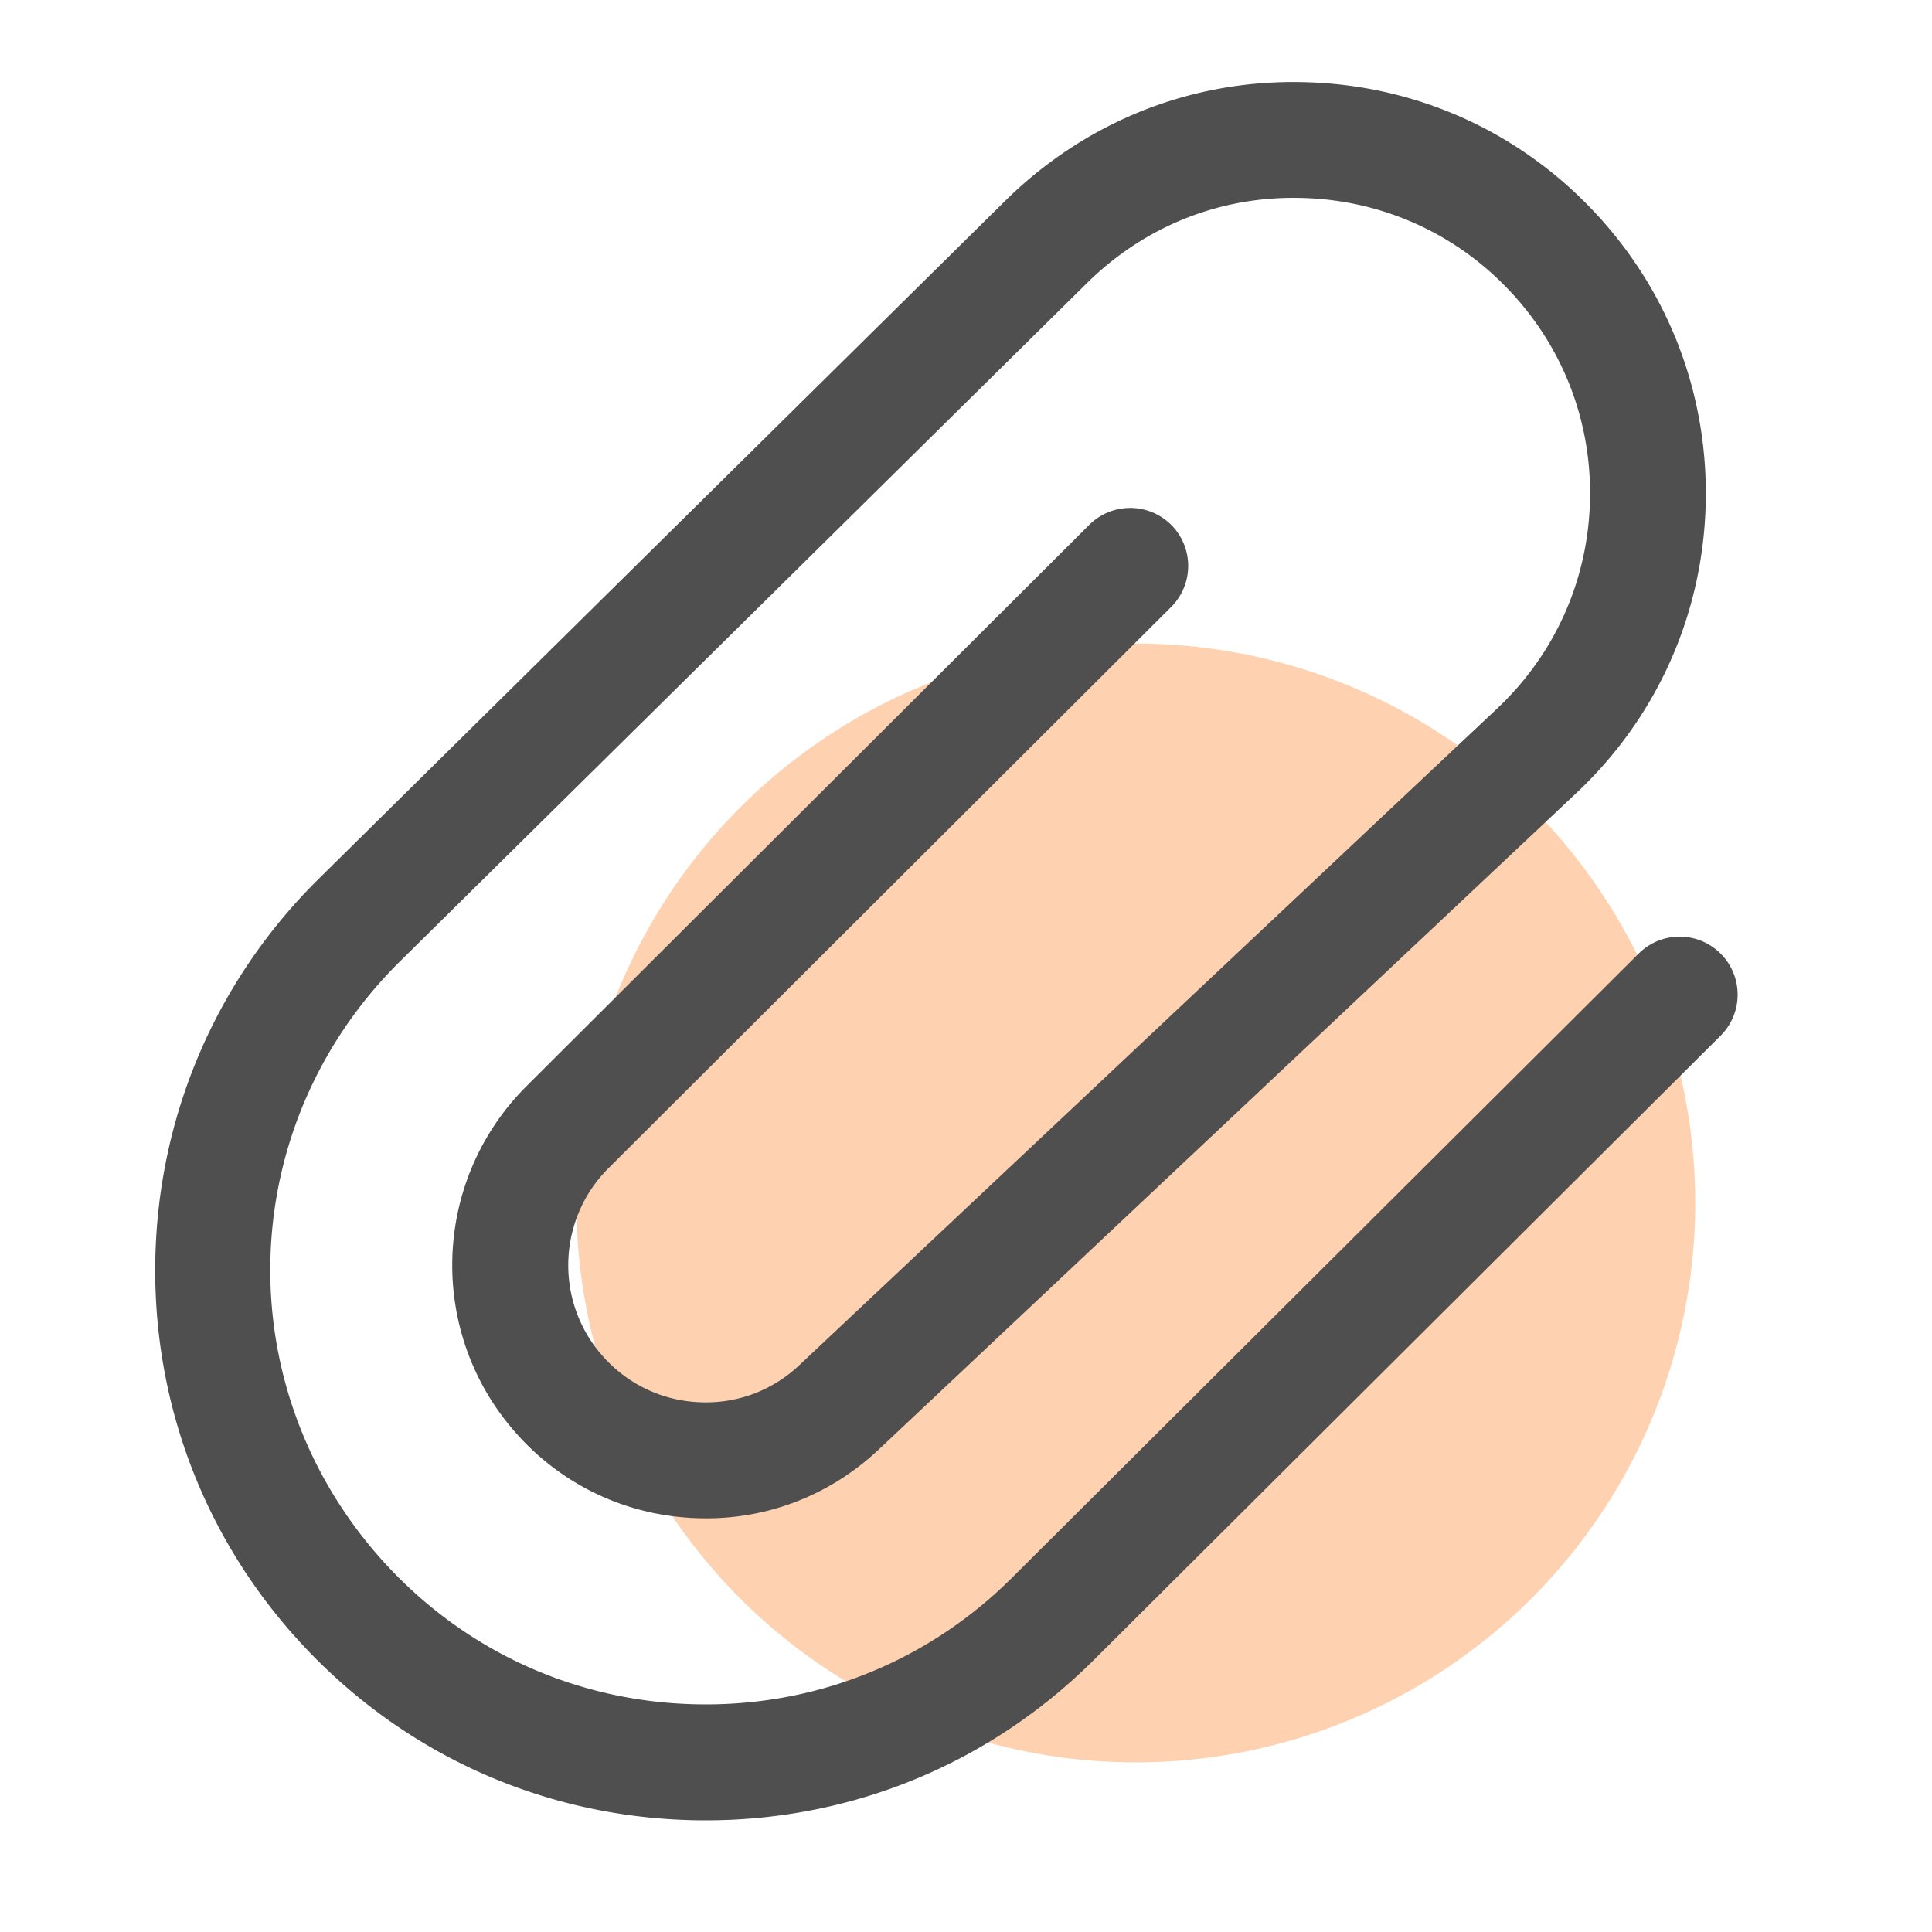
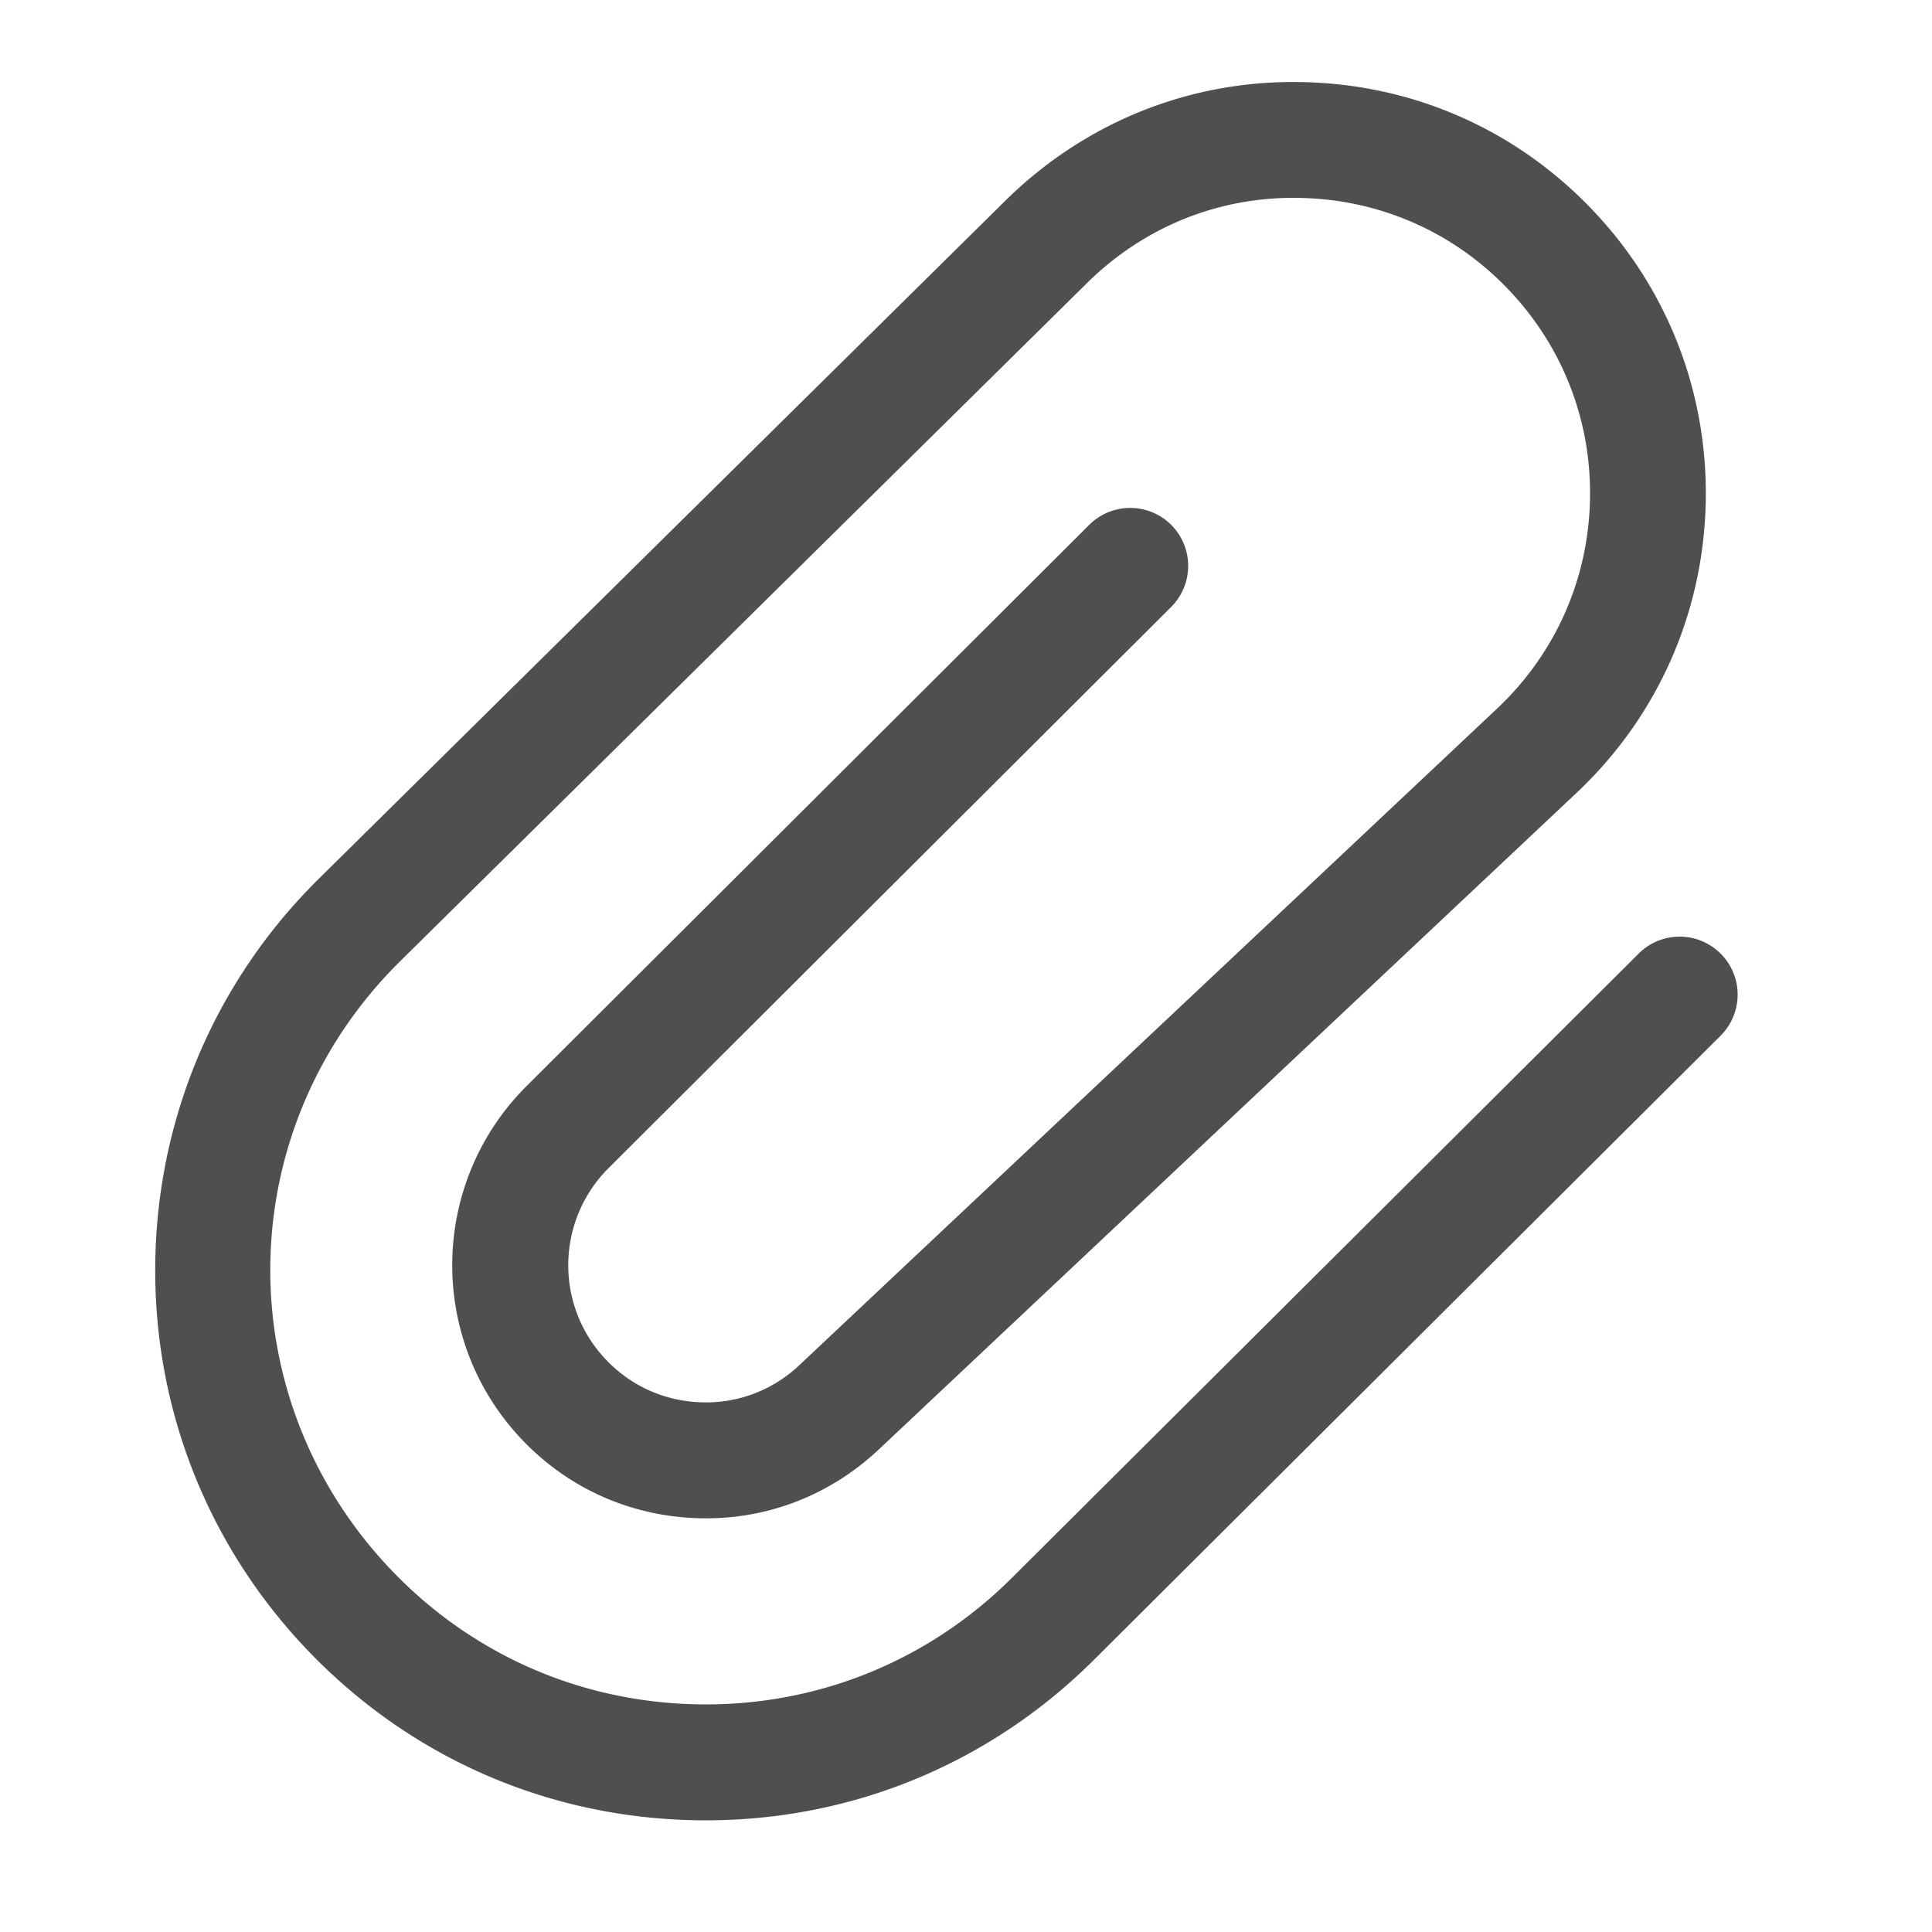
<svg xmlns="http://www.w3.org/2000/svg" t="1675088089749" class="icon" viewBox="0 0 1024 1024" version="1.1" p-id="3198" width="200" height="200">
-   <path d="M602.01 637.594m-296.499 0a296.499 296.499 0 1 0 592.998 0 296.499 296.499 0 1 0-592.998 0Z" fill="#FED1B0" p-id="3199" />
  <path d="M374.067 964.813c-1.894 0-3.738 0-5.632-0.051-79.718-1.485-153.549-34.458-207.923-92.774-52.019-55.808-79.77-128.563-78.182-204.8 1.587-76.288 32.358-147.814 86.63-201.421l364.698-360.192c42.24-41.165 97.638-63.334 156.518-62.054 58.778 1.126 113.408 25.19 153.907 67.789 40.294 42.342 61.542 97.894 59.955 156.314-1.638 58.419-25.958 112.691-68.557 152.73l-369.715 347.904c-26.522 24.934-61.133 37.99-97.536 36.352-36.403-1.536-69.837-17.306-94.157-44.39-47.718-53.094-45.517-134.195 5.069-184.627l298.189-297.421a30.776 30.776 0 0 1 43.469 0.051 30.776 30.776 0 0 1-0.051 43.469L322.56 619.11c-27.392 27.341-28.621 71.27-2.765 100.045 13.21 14.694 31.334 23.245 51.046 24.064 19.814 0.87 38.502-6.144 52.89-19.712l369.715-347.904c30.566-28.774 48.077-67.738 49.254-109.722 1.178-41.984-14.131-81.869-43.059-112.282-29.082-30.618-68.352-47.872-110.541-48.691-42.394-0.973-82.125 15.002-112.333 44.493L212.122 509.44c-89.19 88.064-92.109 228.915-6.656 320.666 42.906 46.029 101.171 72.038 164.096 73.216 1.485 0 2.97 0.051 4.454 0.051 61.286 0 118.733-23.706 162.304-67.072l332.237-330.906a30.73 30.73 0 0 1 43.469 0.102 30.73 30.73 0 0 1-0.102 43.469l-332.237 330.906c-55.194 54.886-128 84.941-205.619 84.941z" fill="#4F4F4F" p-id="3200" />
</svg>